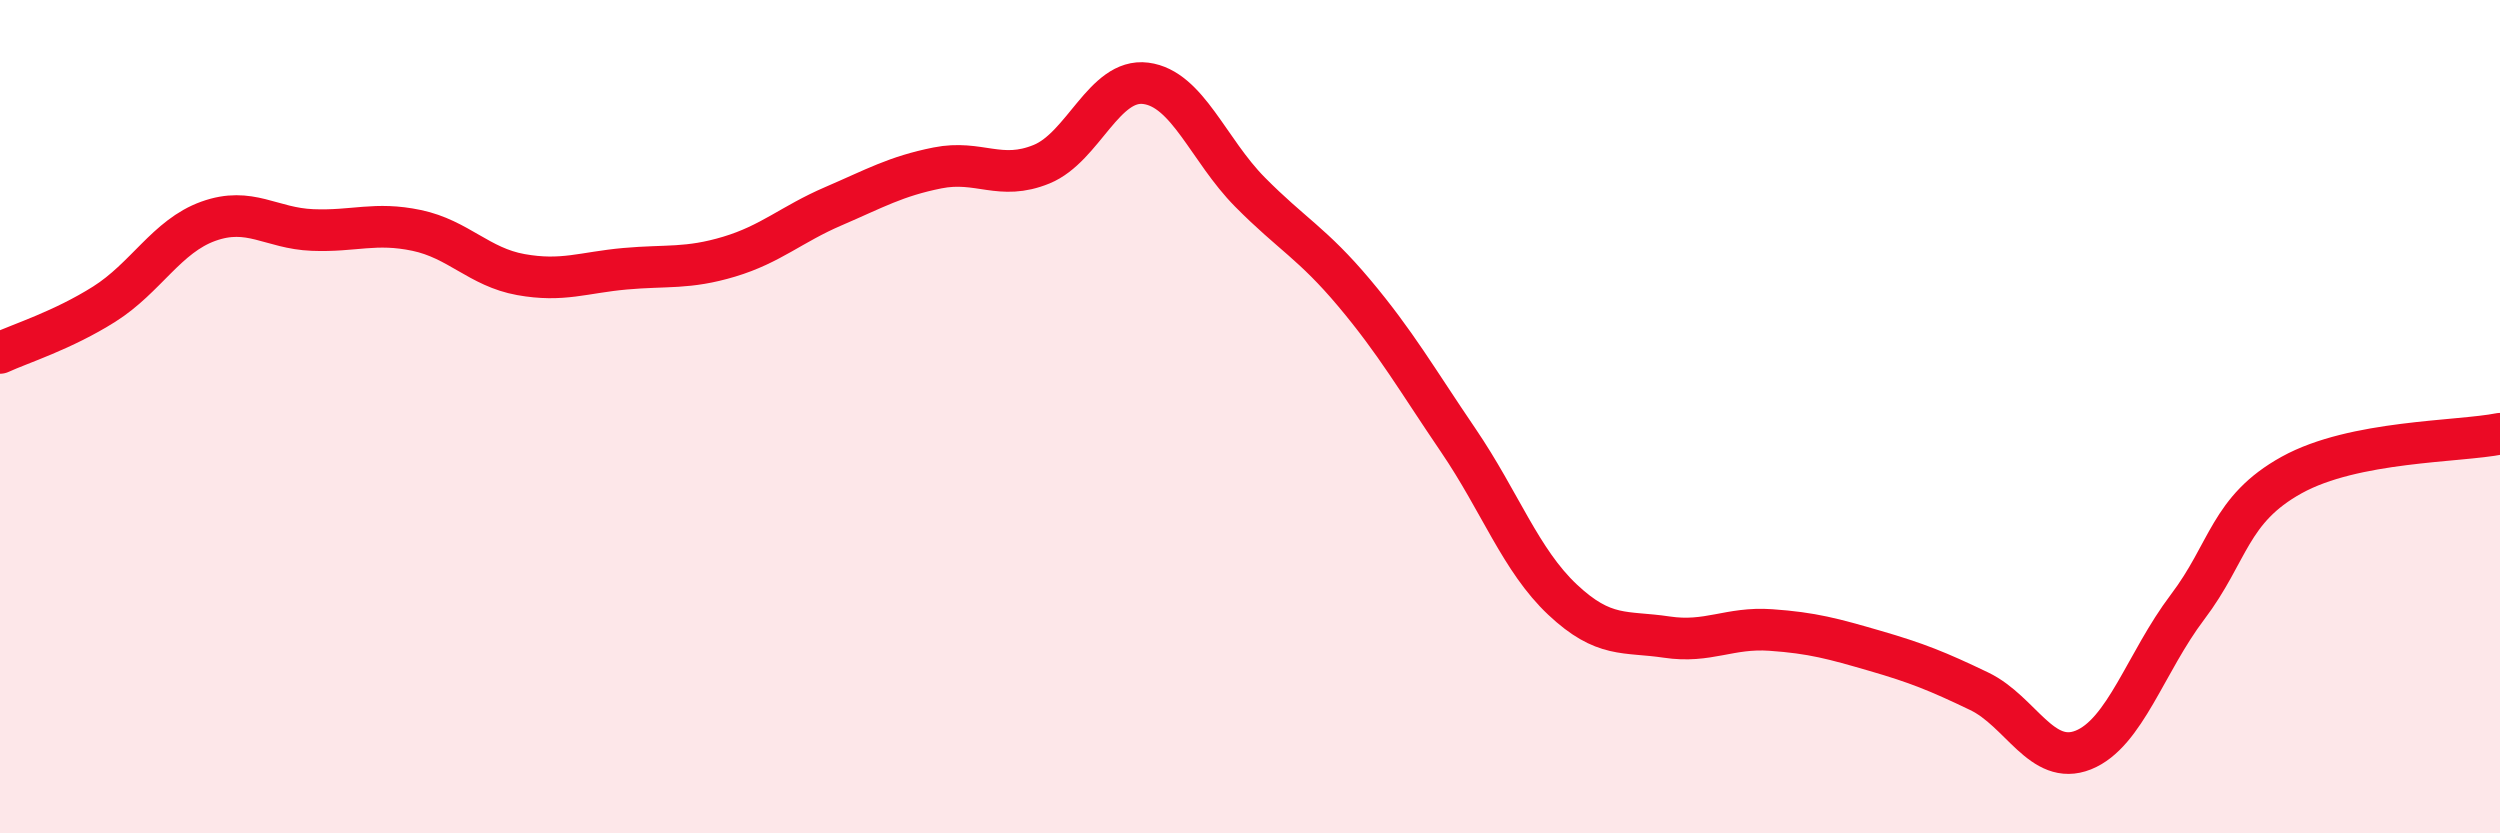
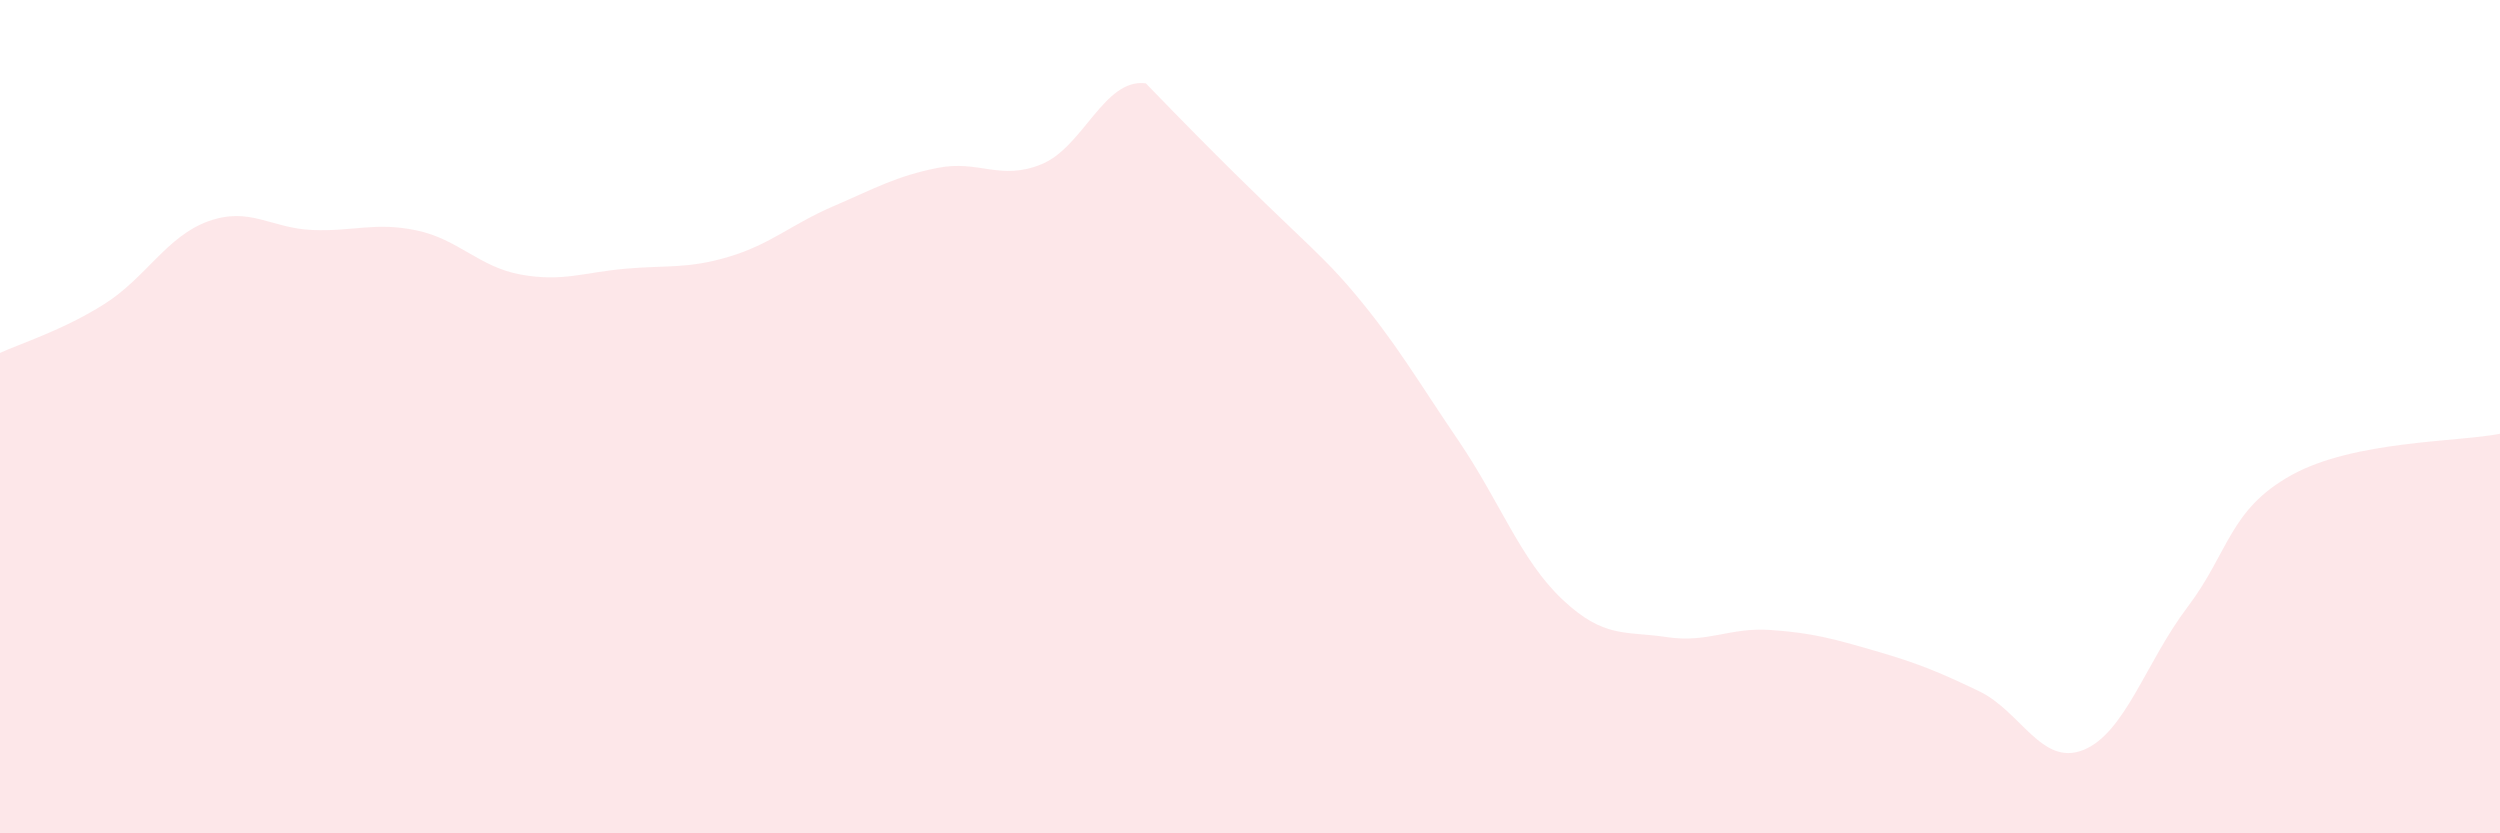
<svg xmlns="http://www.w3.org/2000/svg" width="60" height="20" viewBox="0 0 60 20">
-   <path d="M 0,8.47 C 0.5,8.24 1.5,7.93 2.5,7.3 C 3.5,6.67 4,5.67 5,5.31 C 6,4.95 6.5,5.48 7.5,5.52 C 8.5,5.56 9,5.32 10,5.53 C 11,5.74 11.5,6.41 12.5,6.59 C 13.5,6.77 14,6.54 15,6.45 C 16,6.36 16.5,6.46 17.5,6.16 C 18.5,5.86 19,5.38 20,4.95 C 21,4.52 21.5,4.23 22.5,4.03 C 23.5,3.83 24,4.35 25,3.94 C 26,3.53 26.5,1.87 27.5,2 C 28.5,2.13 29,3.6 30,4.61 C 31,5.62 31.5,5.84 32.5,7.03 C 33.5,8.22 34,9.1 35,10.57 C 36,12.04 36.5,13.45 37.5,14.39 C 38.5,15.33 39,15.14 40,15.29 C 41,15.44 41.5,15.05 42.5,15.12 C 43.5,15.19 44,15.33 45,15.62 C 46,15.91 46.5,16.11 47.5,16.59 C 48.5,17.07 49,18.4 50,18 C 51,17.6 51.5,15.89 52.5,14.57 C 53.5,13.25 53.5,12.23 55,11.4 C 56.5,10.57 59,10.61 60,10.41L60 20L0 20Z" fill="#EB0A25" opacity="0.1" stroke-linecap="round" stroke-linejoin="round" />
-   <path d="M 0,8.47 C 0.5,8.24 1.5,7.93 2.5,7.3 C 3.5,6.67 4,5.67 5,5.31 C 6,4.95 6.5,5.48 7.5,5.52 C 8.5,5.56 9,5.32 10,5.53 C 11,5.74 11.5,6.41 12.5,6.59 C 13.5,6.77 14,6.54 15,6.45 C 16,6.36 16.5,6.46 17.5,6.16 C 18.5,5.86 19,5.38 20,4.95 C 21,4.52 21.5,4.23 22.5,4.03 C 23.5,3.83 24,4.35 25,3.94 C 26,3.53 26.5,1.87 27.5,2 C 28.5,2.13 29,3.6 30,4.61 C 31,5.62 31.5,5.84 32.5,7.03 C 33.5,8.22 34,9.1 35,10.57 C 36,12.04 36.5,13.45 37.5,14.39 C 38.5,15.33 39,15.14 40,15.29 C 41,15.44 41.5,15.05 42.5,15.12 C 43.5,15.19 44,15.33 45,15.62 C 46,15.91 46.5,16.11 47.5,16.59 C 48.5,17.07 49,18.4 50,18 C 51,17.6 51.5,15.89 52.5,14.57 C 53.5,13.25 53.5,12.23 55,11.4 C 56.5,10.57 59,10.61 60,10.41" stroke="#EB0A25" stroke-width="1" fill="none" stroke-linecap="round" stroke-linejoin="round" />
+   <path d="M 0,8.47 C 0.5,8.24 1.5,7.93 2.5,7.3 C 3.5,6.67 4,5.67 5,5.31 C 6,4.95 6.5,5.48 7.5,5.52 C 8.5,5.56 9,5.32 10,5.53 C 11,5.74 11.5,6.41 12.5,6.59 C 13.5,6.77 14,6.54 15,6.45 C 16,6.36 16.5,6.46 17.5,6.16 C 18.5,5.86 19,5.38 20,4.95 C 21,4.52 21.5,4.23 22.5,4.03 C 23.5,3.83 24,4.35 25,3.94 C 26,3.53 26.5,1.87 27.5,2 C 31,5.62 31.5,5.84 32.5,7.03 C 33.5,8.22 34,9.1 35,10.57 C 36,12.04 36.5,13.45 37.5,14.39 C 38.5,15.33 39,15.14 40,15.29 C 41,15.44 41.5,15.05 42.5,15.12 C 43.5,15.19 44,15.33 45,15.62 C 46,15.91 46.5,16.11 47.5,16.59 C 48.5,17.07 49,18.4 50,18 C 51,17.6 51.5,15.89 52.5,14.57 C 53.5,13.25 53.5,12.23 55,11.4 C 56.5,10.57 59,10.61 60,10.41L60 20L0 20Z" fill="#EB0A25" opacity="0.1" stroke-linecap="round" stroke-linejoin="round" />
</svg>